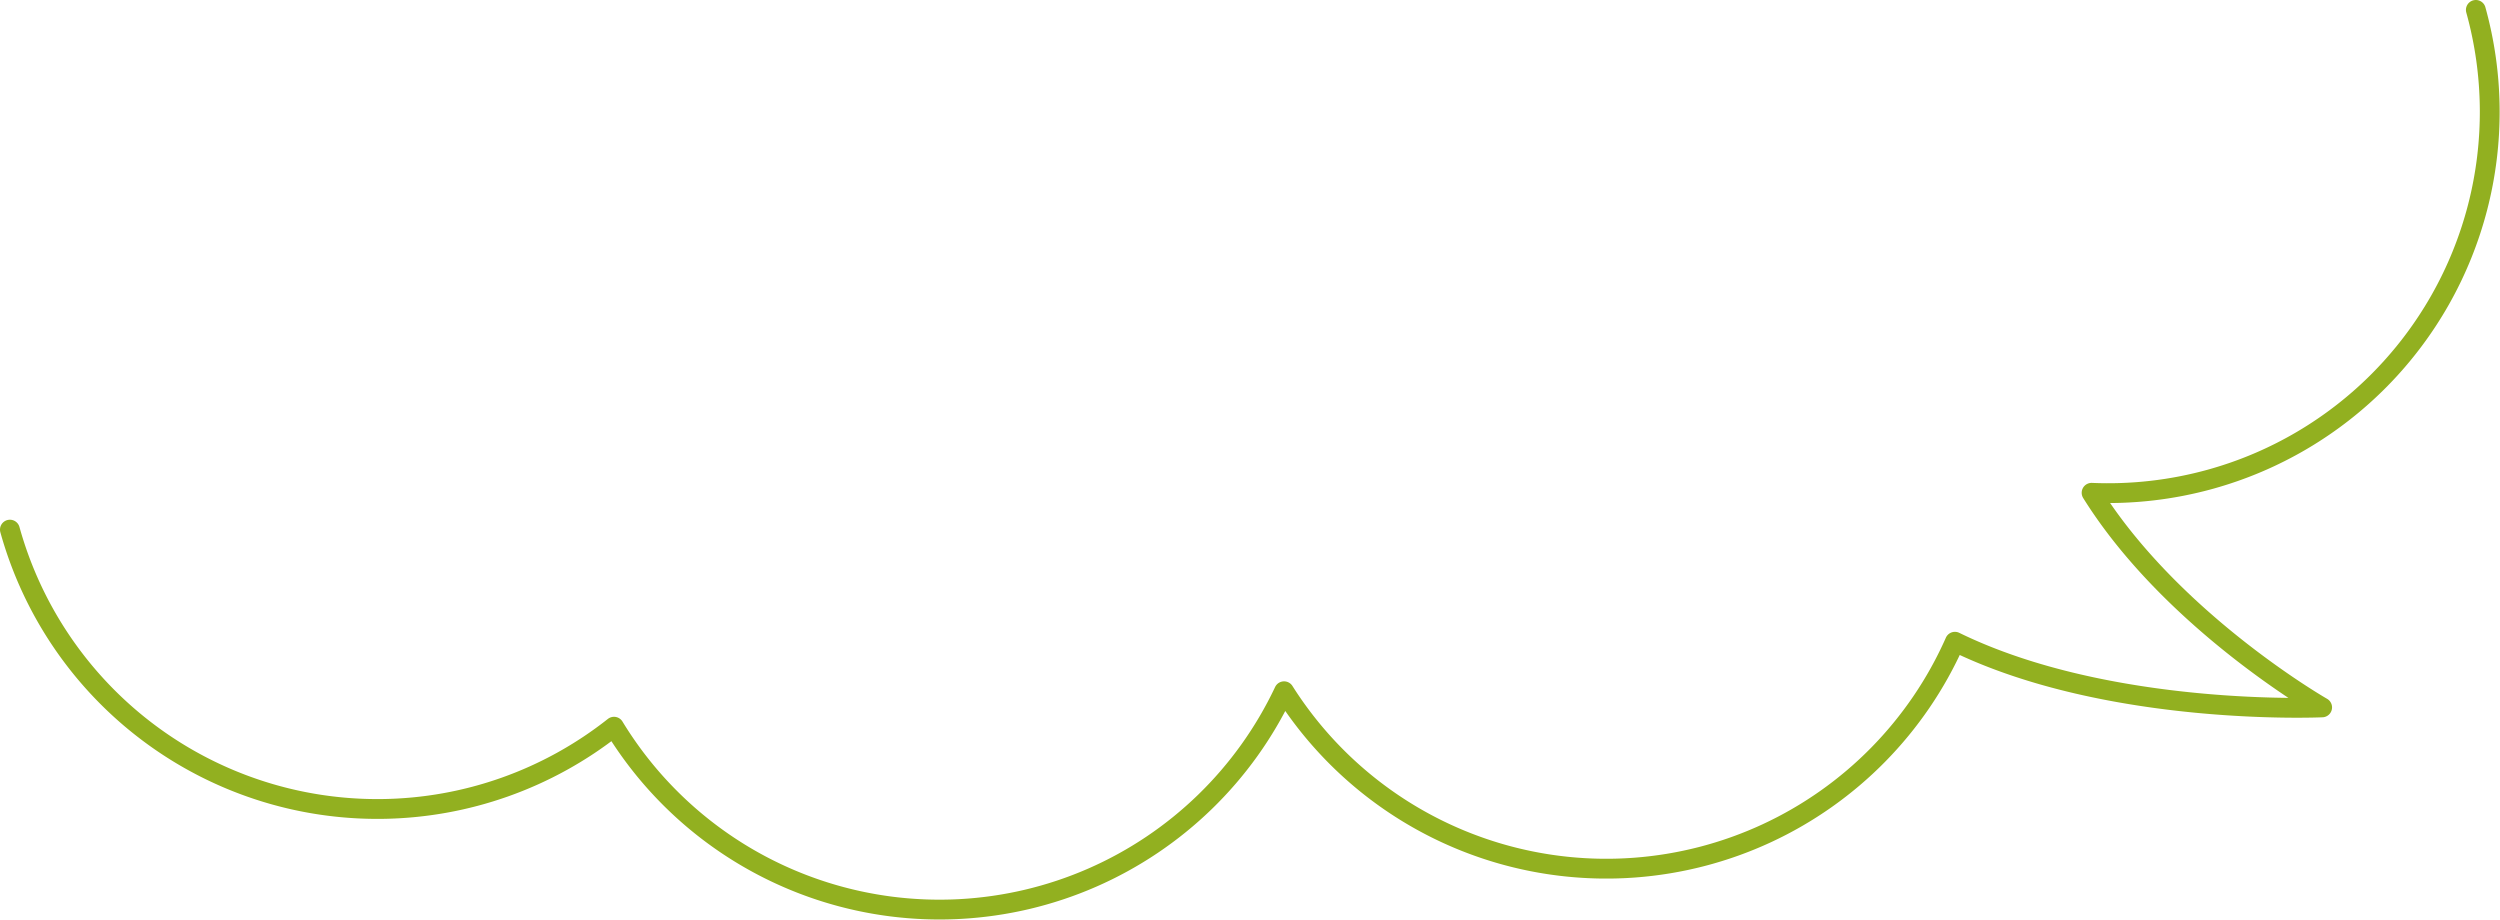
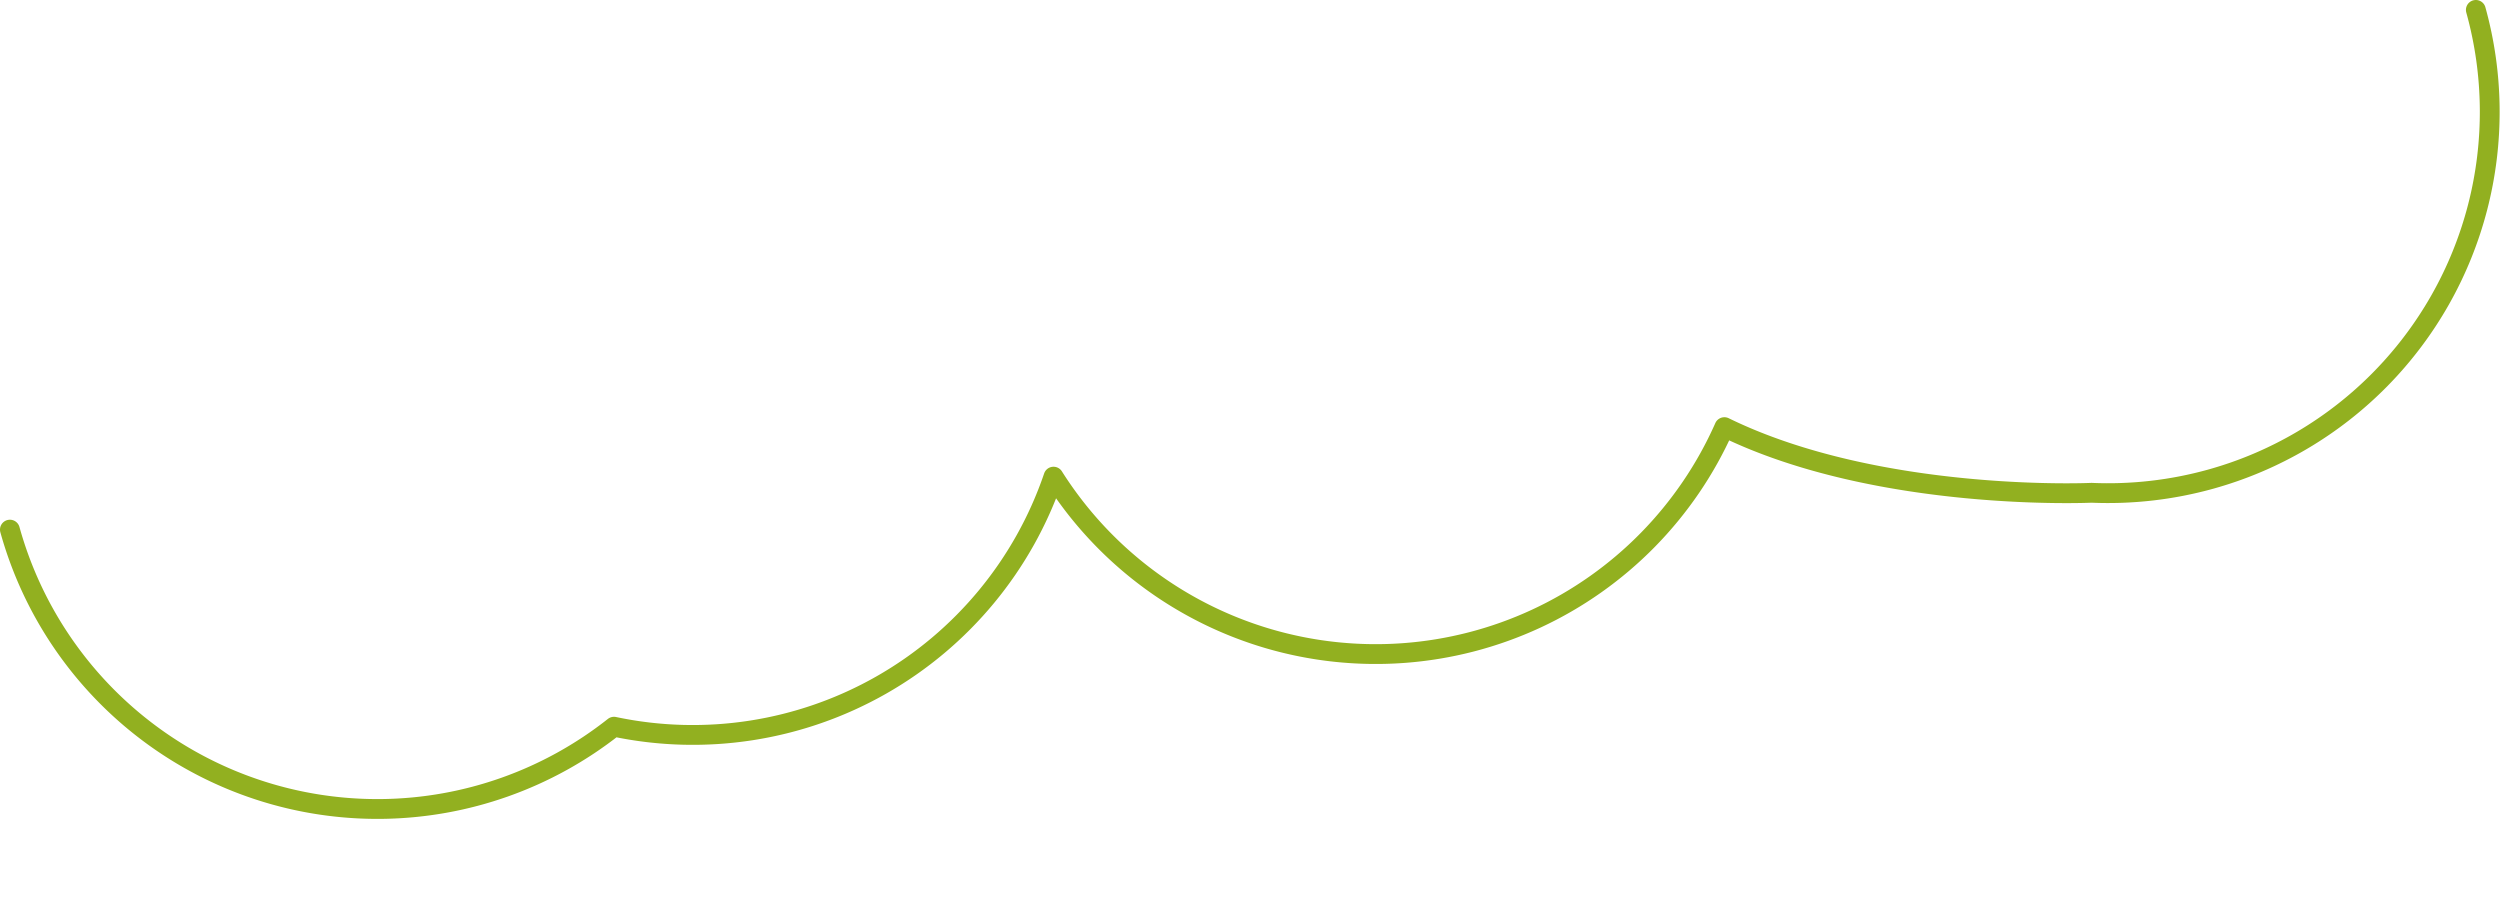
<svg xmlns="http://www.w3.org/2000/svg" viewBox="0 0 252.44 92.89">
  <defs>
    <style>.cls-1{fill:none;stroke:#92b020;stroke-linecap:round;stroke-linejoin:round;stroke-width:2px;}</style>
  </defs>
  <g id="レイヤー_2" data-name="レイヤー 2">
    <g id="contents">
-       <path class="cls-1" d="M250,1a38.49,38.49,0,0,1-26.8,47.39,38.67,38.67,0,0,1-12,1.37c8.12,13,23.28,21.67,23.28,21.67s-21.48,1-37.08-6.63a38.5,38.5,0,0,1-67.74,5A38.48,38.48,0,0,1,62,73.38,38.51,38.51,0,0,1,1,53.48" />
+       <path class="cls-1" d="M250,1a38.49,38.49,0,0,1-26.8,47.39,38.67,38.67,0,0,1-12,1.37s-21.48,1-37.08-6.63a38.5,38.5,0,0,1-67.74,5A38.48,38.48,0,0,1,62,73.38,38.51,38.51,0,0,1,1,53.48" />
    </g>
  </g>
</svg>